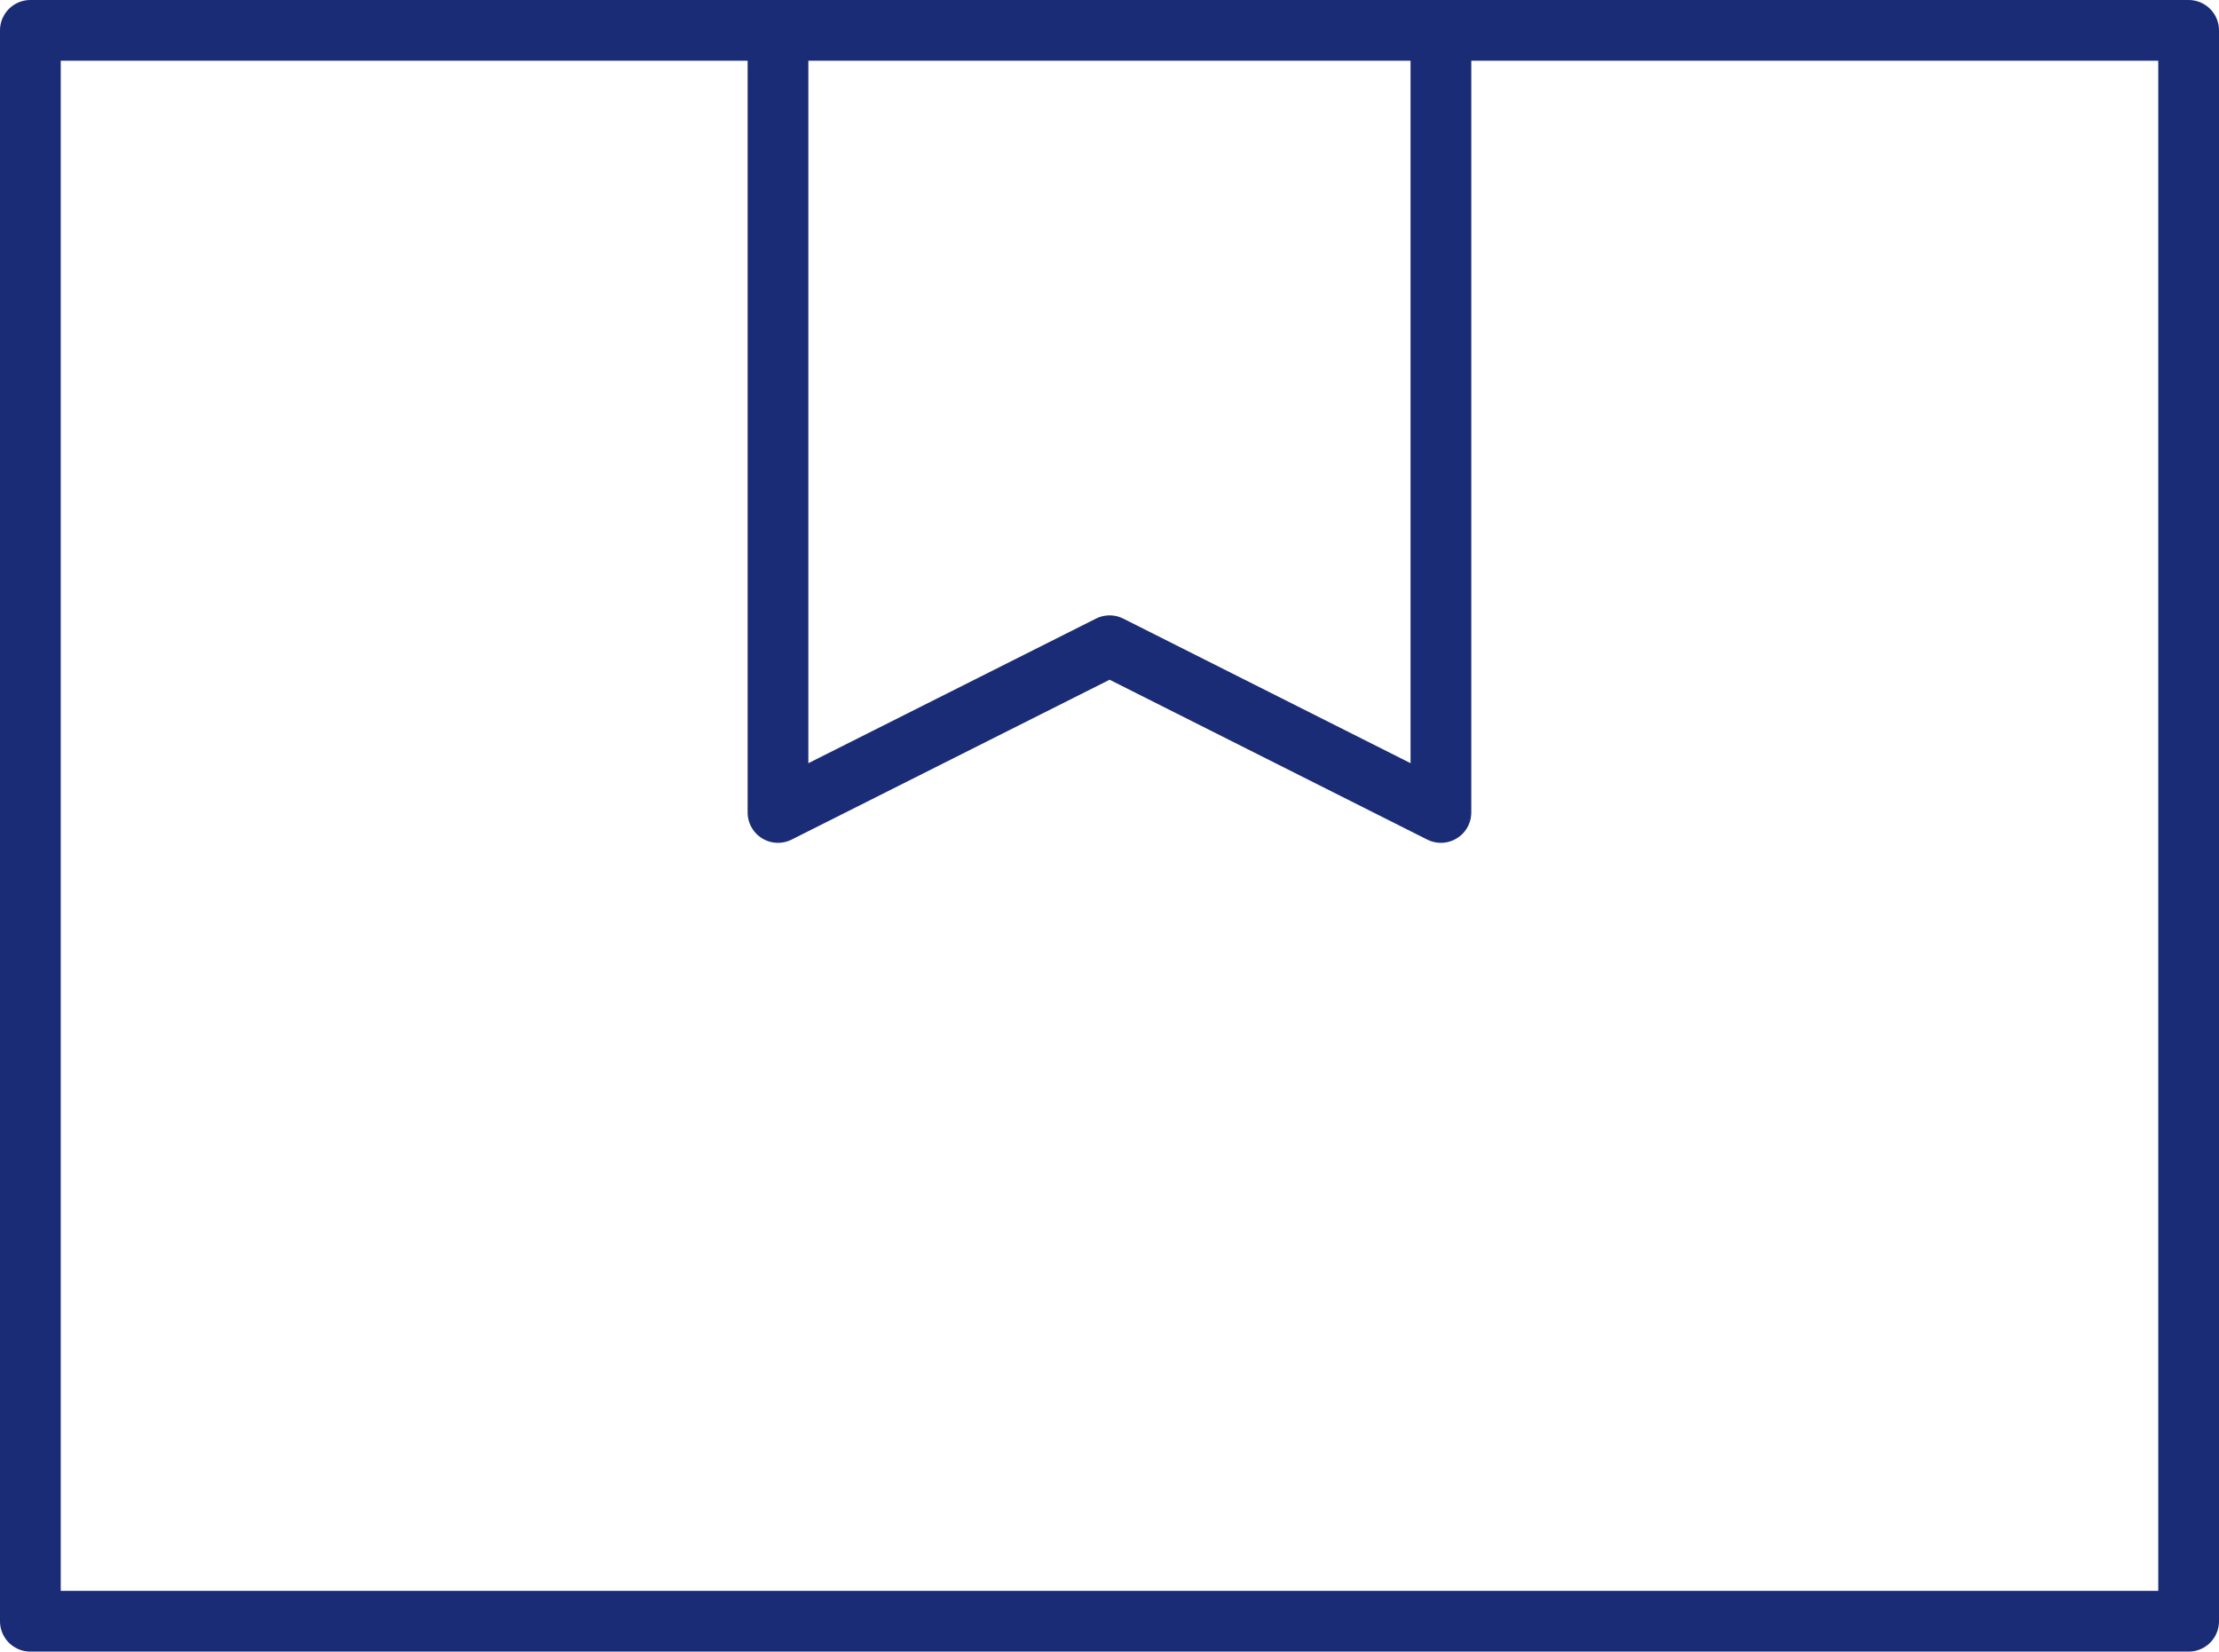
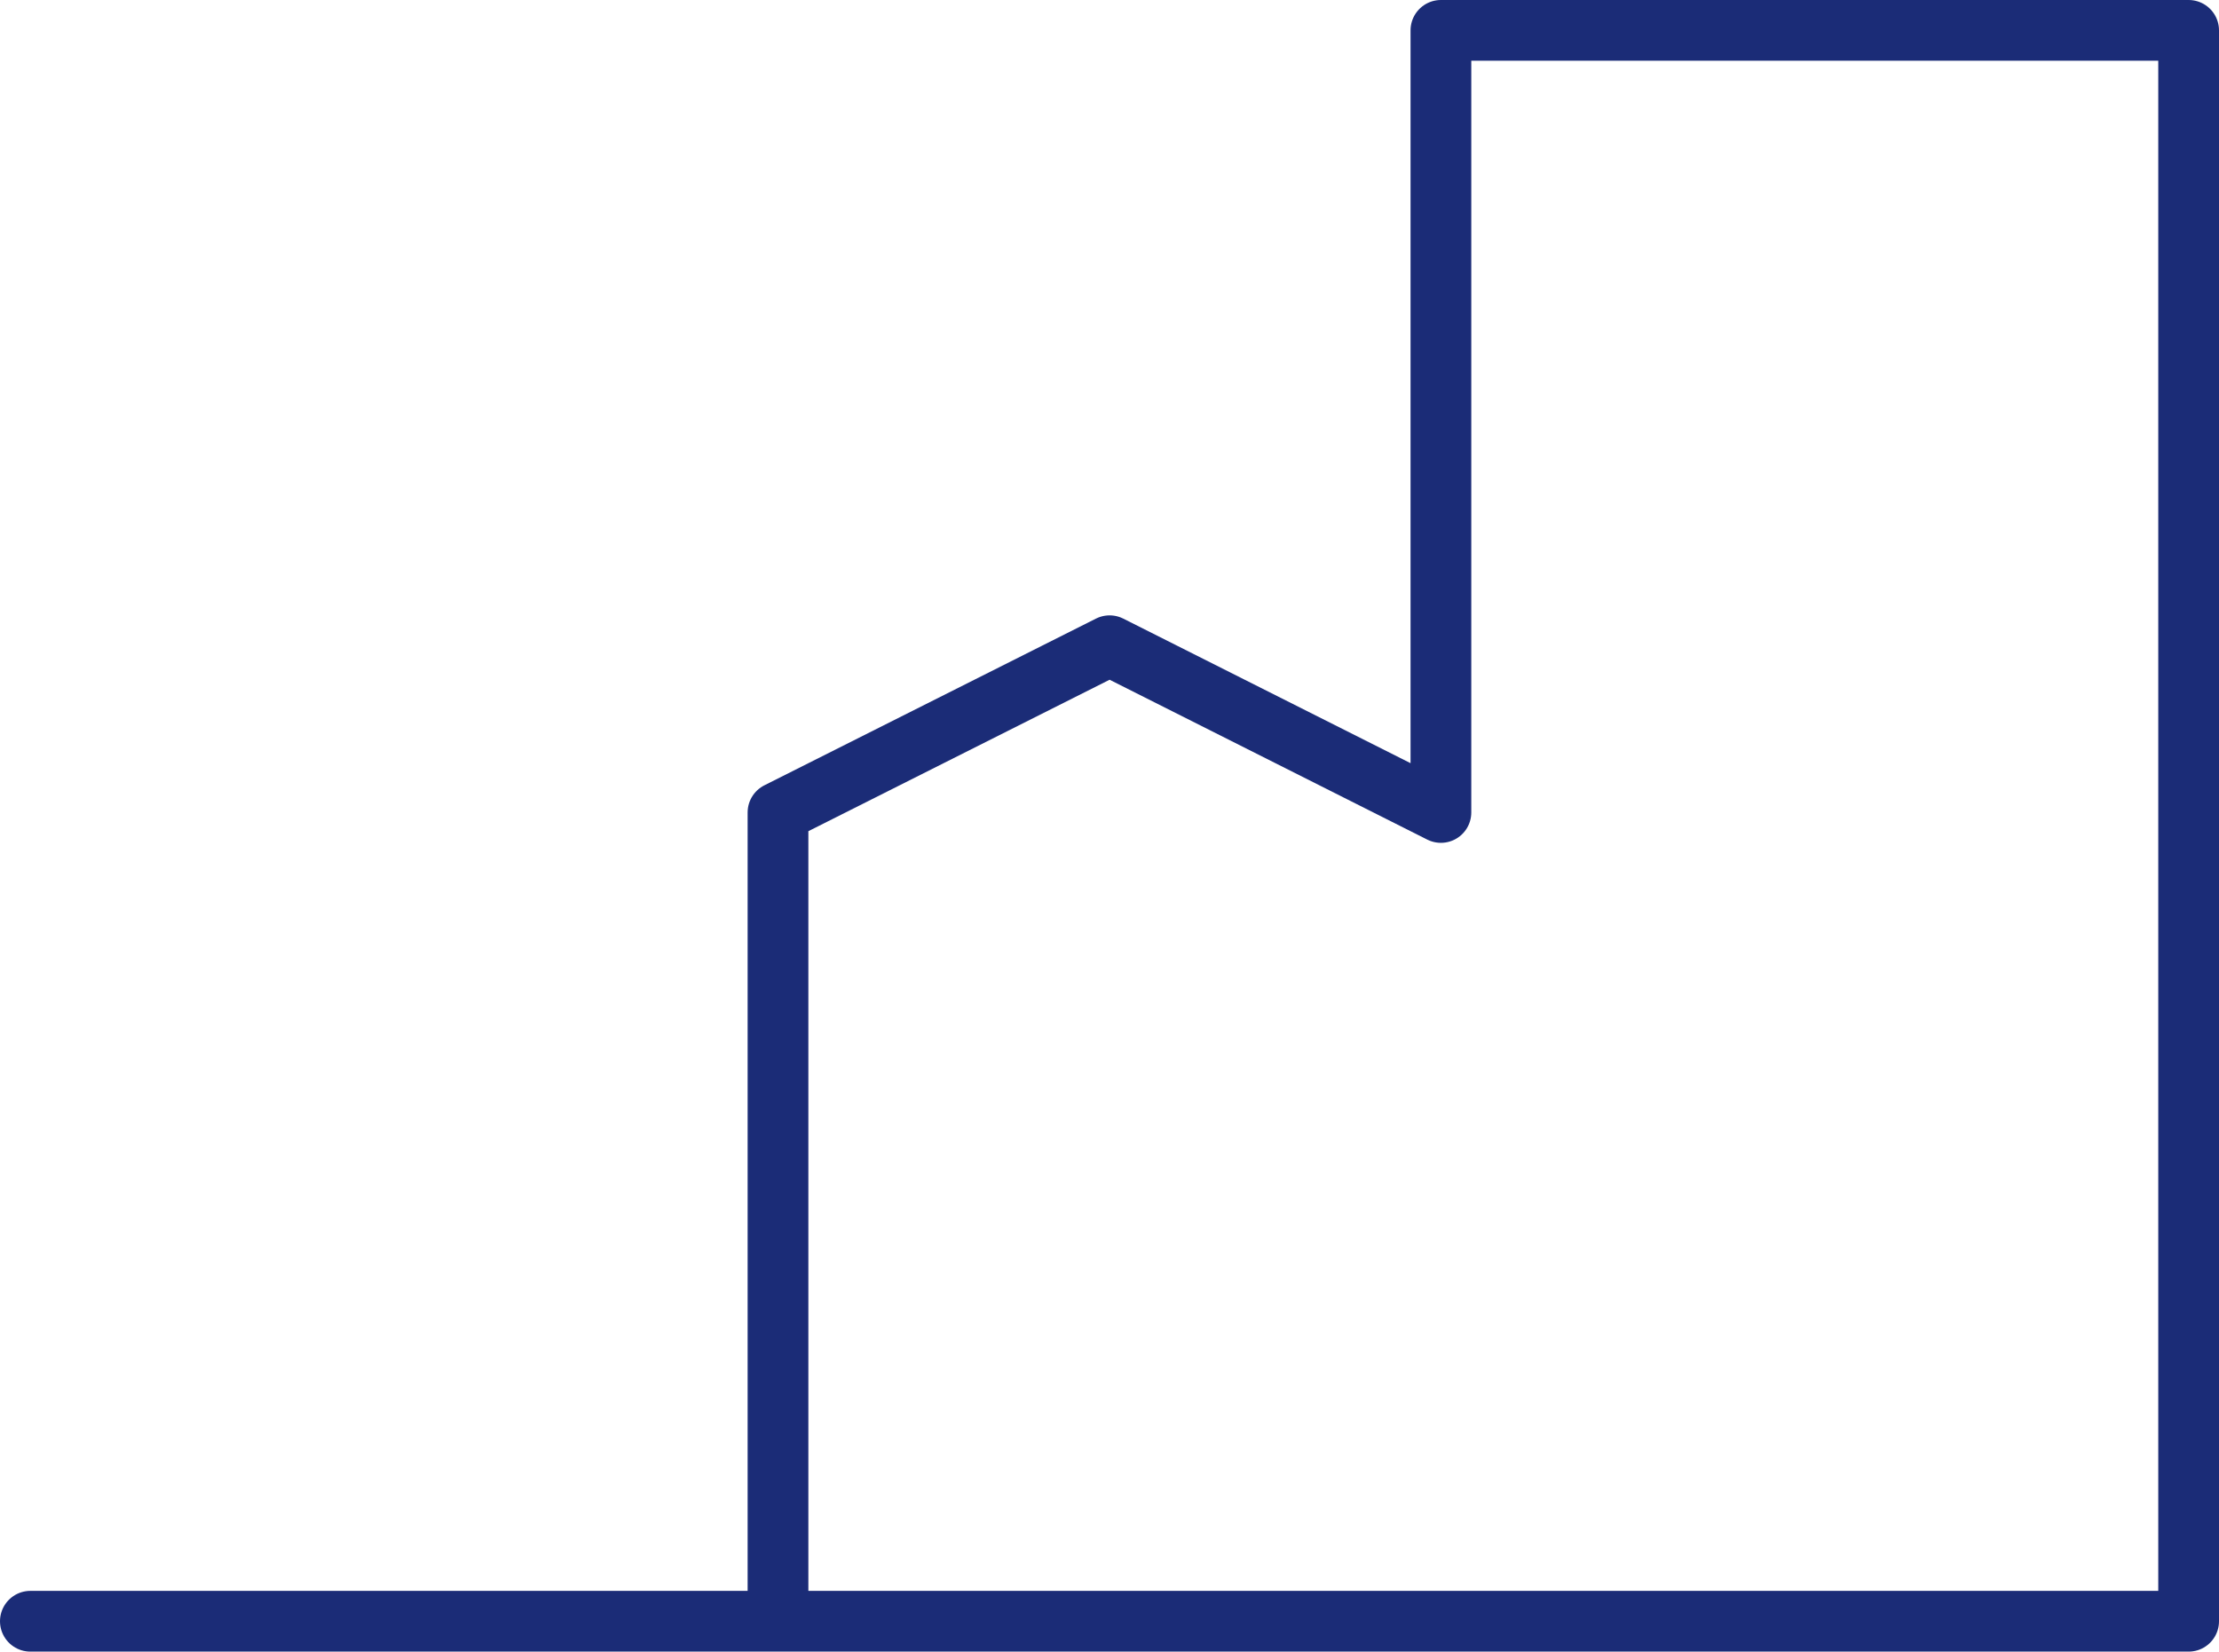
<svg xmlns="http://www.w3.org/2000/svg" id="svg171" xml:space="preserve" width="73.065" height="54.377">
  <defs id="defs175">
    <clipPath id="clip-path">
      <rect id="Rectangle_187" data-name="Rectangle 187" width="113.617" height="54.543" fill="none" stroke="#1b2c77" stroke-width="2" x="0" y="0" />
    </clipPath>
  </defs>
  <g id="g179" transform="translate(-40.468,-0.083)">
    <g id="Group_720" data-name="Group 720">
      <g id="Group_719" data-name="Group 719" clip-path="url(#clip-path)">
-         <path id="Path_435" data-name="Path 435" d="M 97.52,0.691 V 53.068 H 26.455 V 0.691 H 51.072 V 26.44 L 61.991,20.951 72.9,26.44 V 0.691 Z" transform="translate(15.013,0.392)" fill="none" stroke="#1b2c77" stroke-linecap="round" stroke-linejoin="round" stroke-width="2" />
-         <line id="Line_122" data-name="Line 122" x2="21.832" transform="translate(66.085,1.083)" fill="none" stroke="#1b2c77" stroke-linecap="round" stroke-linejoin="round" stroke-width="2" x1="0" y1="0" y2="0" />
+         <path id="Path_435" data-name="Path 435" d="M 97.52,0.691 V 53.068 H 26.455 H 51.072 V 26.44 L 61.991,20.951 72.9,26.44 V 0.691 Z" transform="translate(15.013,0.392)" fill="none" stroke="#1b2c77" stroke-linecap="round" stroke-linejoin="round" stroke-width="2" />
      </g>
    </g>
  </g>
</svg>